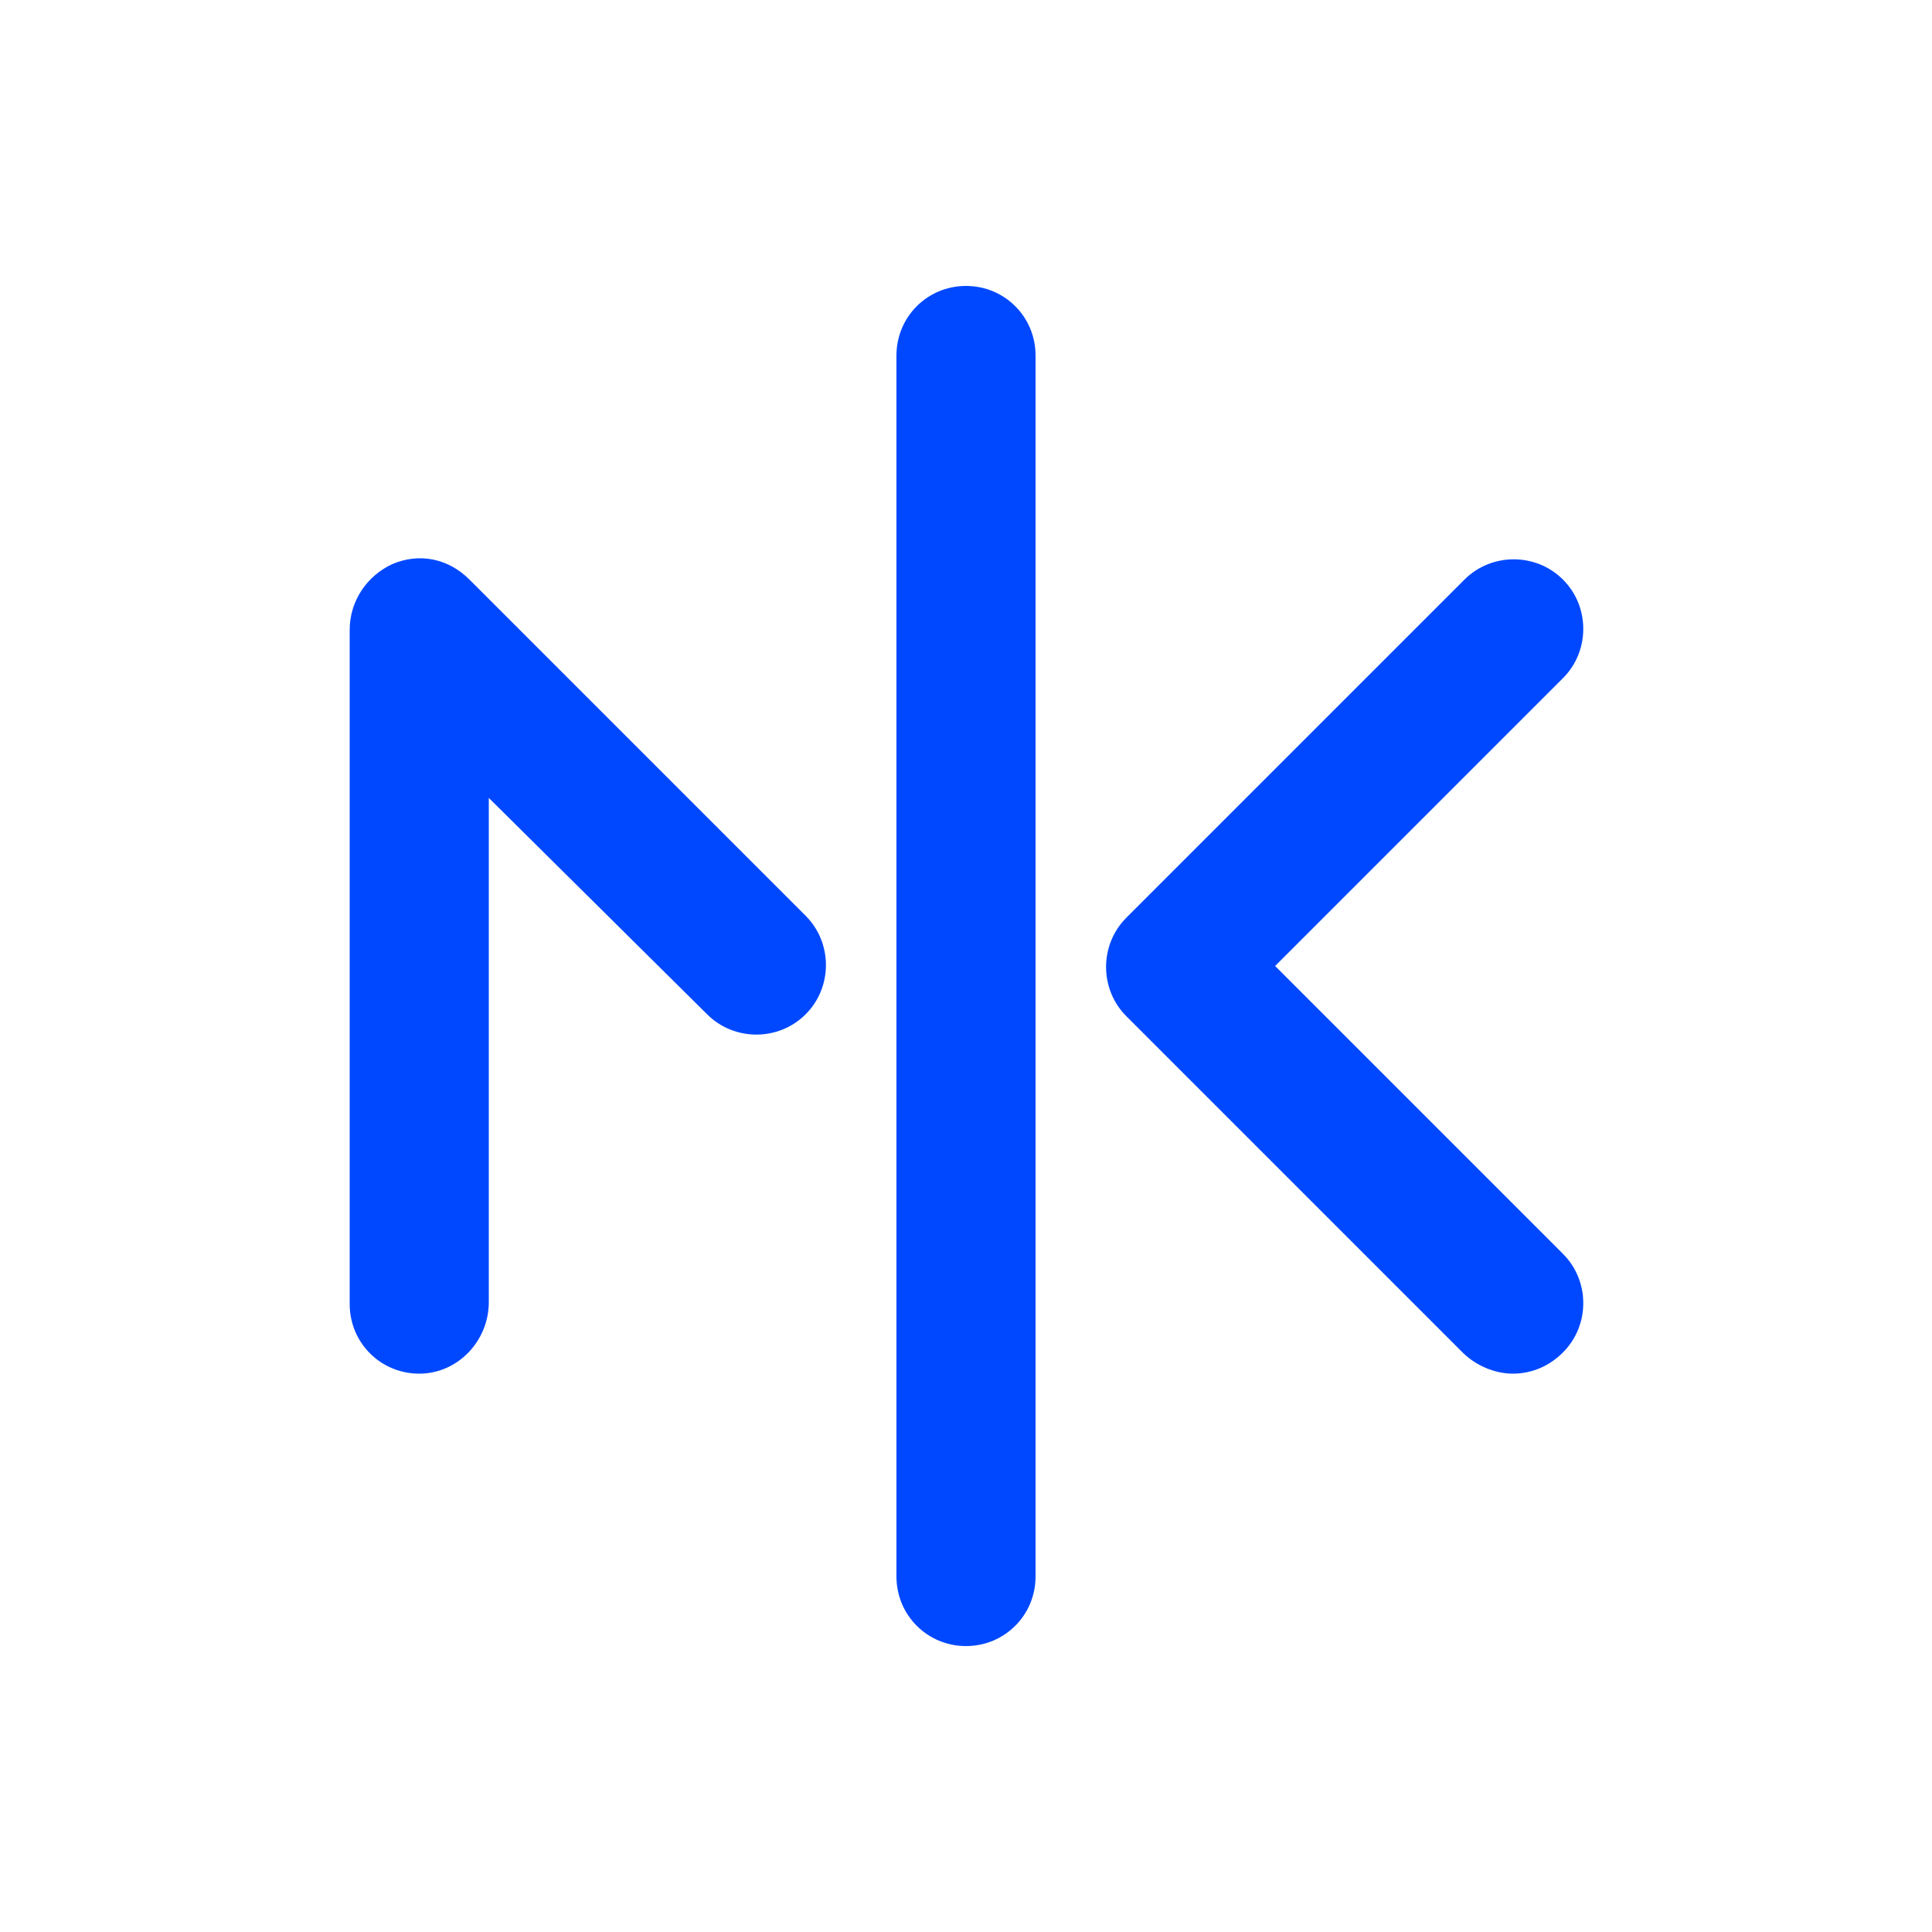
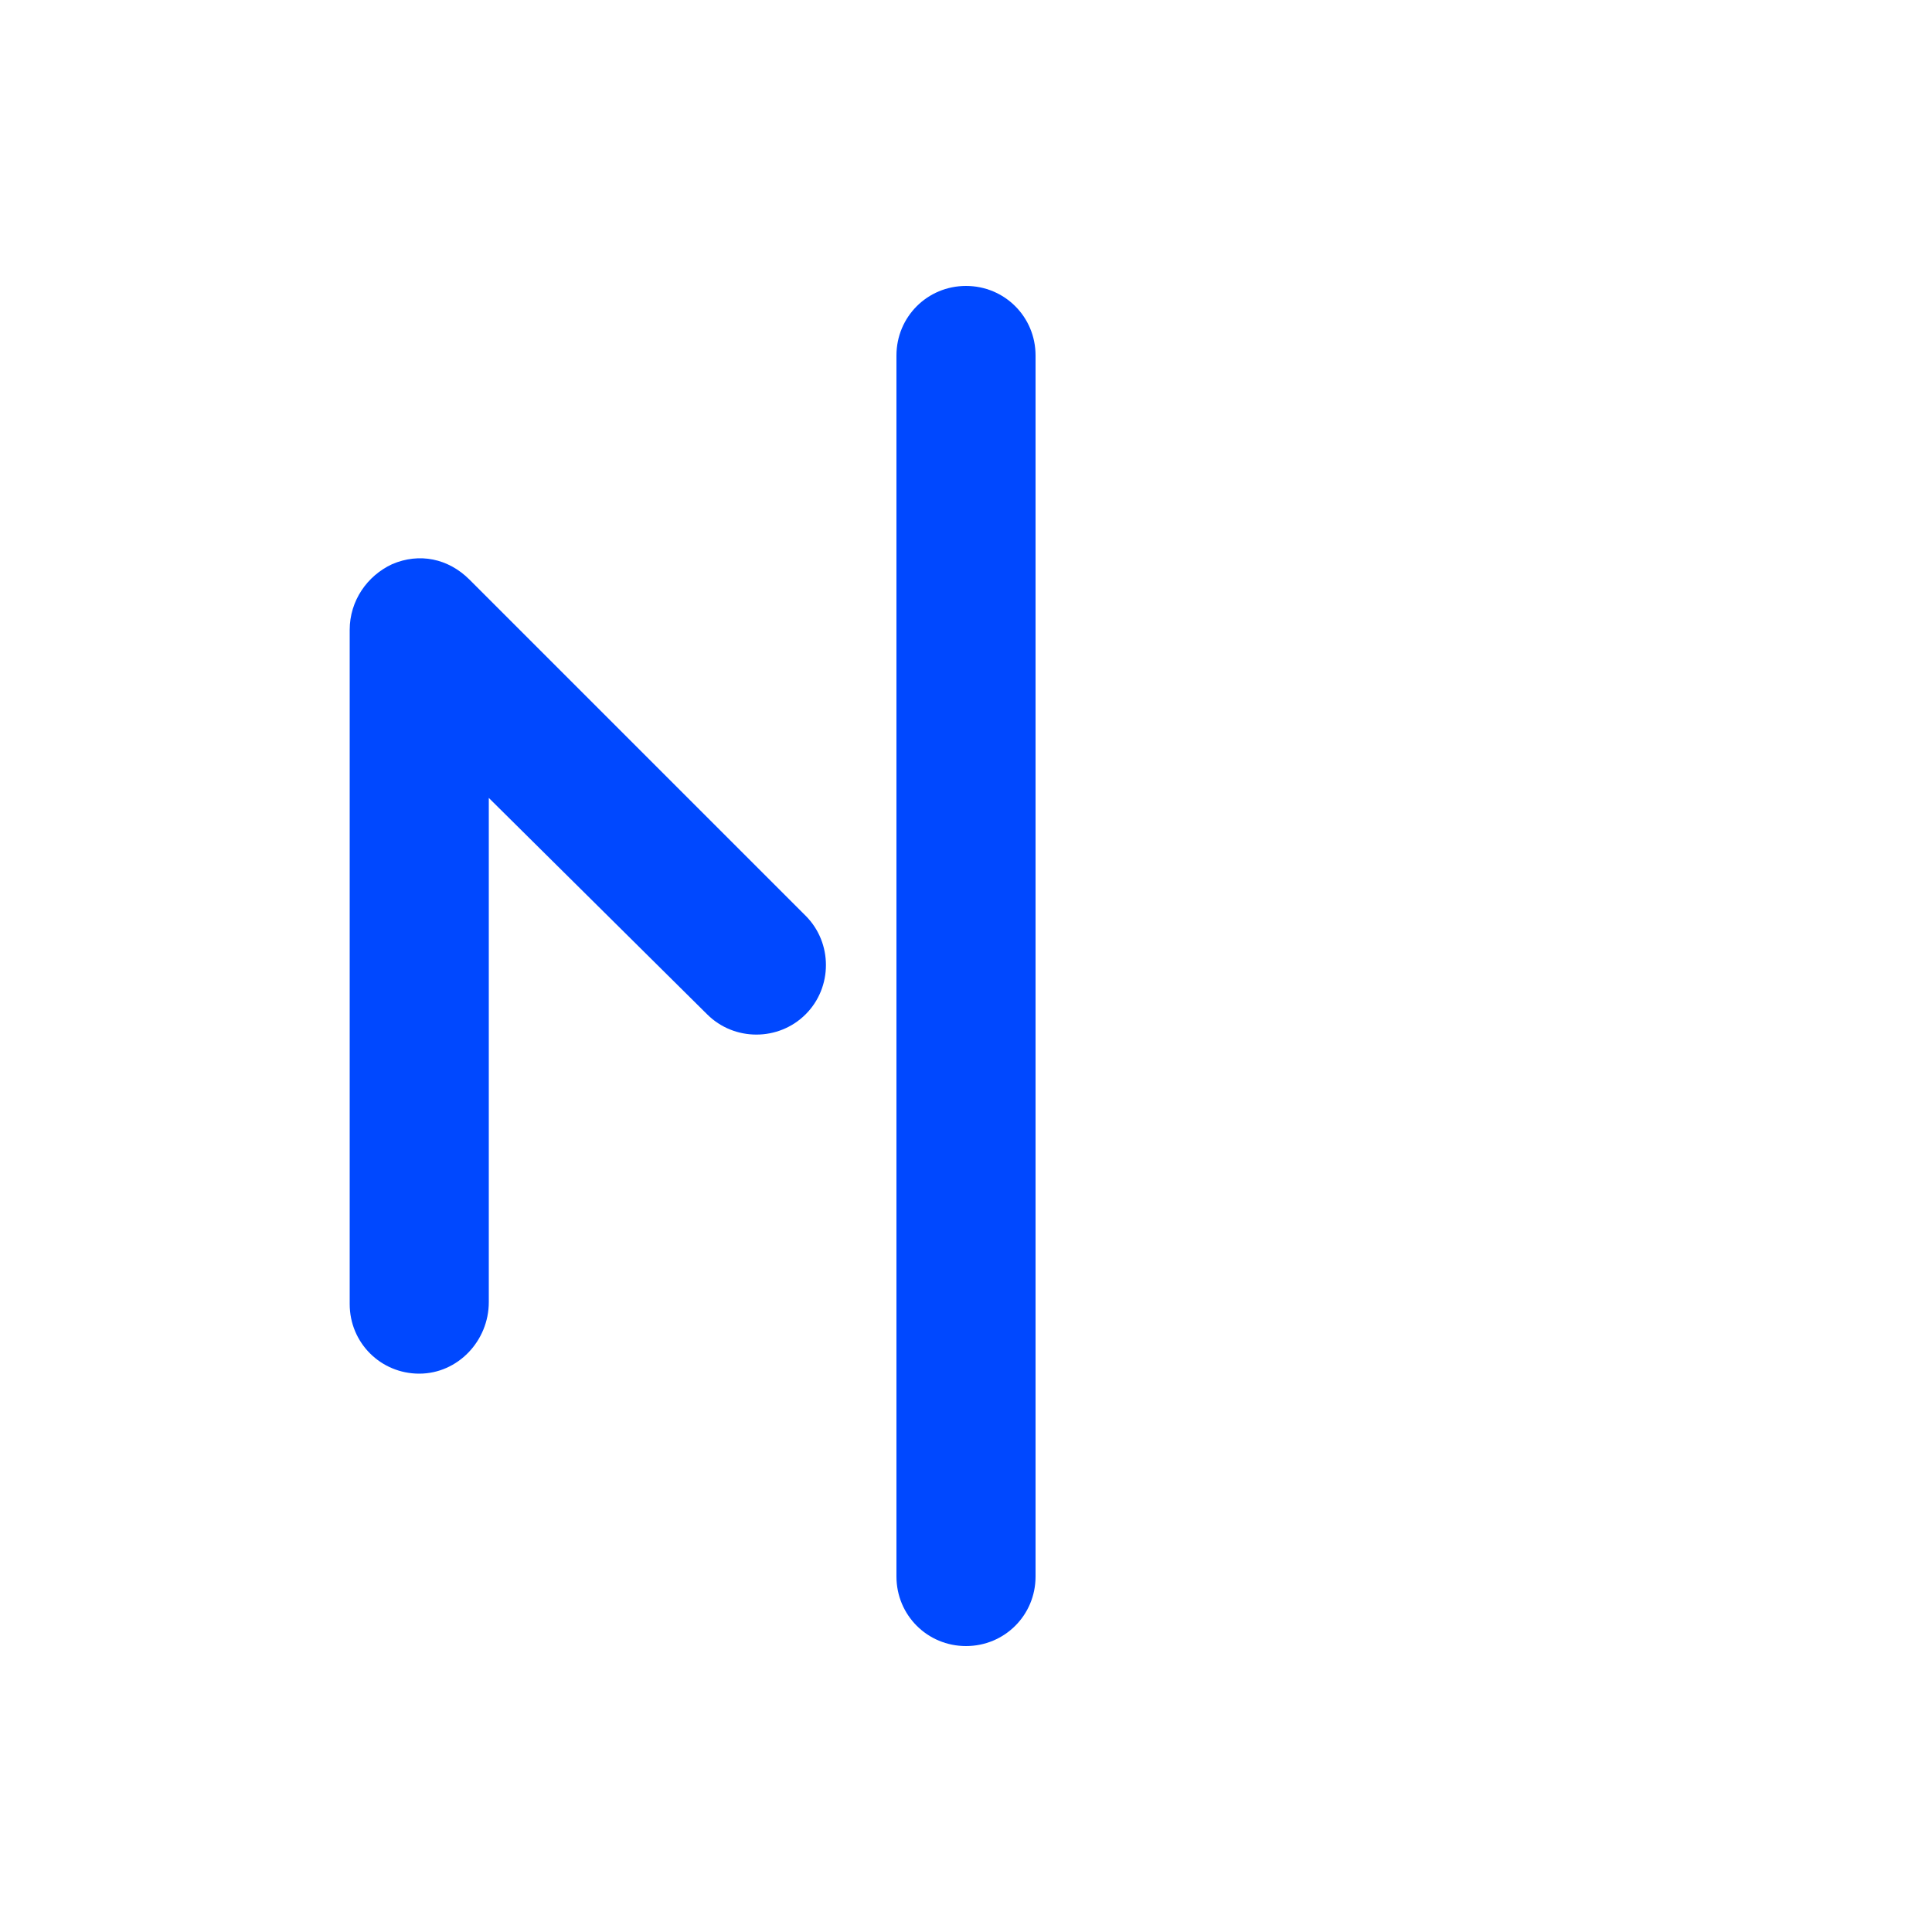
<svg xmlns="http://www.w3.org/2000/svg" version="1.1" id="nk-logo" x="0px" y="0px" viewBox="0 0 100 100" style="enable-background:new 0 0 100 100;" xml:space="preserve">
  <style type="text/css">
	.st0{fill:#0048FF;}
</style>
  <g>
-     <path class="st0" d="M78.3,71.1c-0.9,0-1.9-0.4-2.6-1.1L58.3,52.6c-1.4-1.4-1.4-3.7,0-5.1L75.8,30c1.4-1.4,3.7-1.4,5.1,0   c1.4,1.4,1.4,3.7,0,5.1L66,50l14.9,14.9c1.4,1.4,1.4,3.7,0,5.1C80.2,70.7,79.3,71.1,78.3,71.1z" />
-     <path class="st0" d="M50,85.2c-2,0-3.6-1.6-3.6-3.6V18.4c0-2,1.6-3.6,3.6-3.6s3.6,1.6,3.6,3.6v63.2C53.6,83.6,52,85.2,50,85.2z" />
+     <path class="st0" d="M50,85.2c-2,0-3.6-1.6-3.6-3.6V18.4c0-2,1.6-3.6,3.6-3.6s3.6,1.6,3.6,3.6v63.2C53.6,83.6,52,85.2,50,85.2" />
    <path class="st0" d="M21.7,71.1c-2,0-3.6-1.6-3.6-3.6V32.6c0-1.5,0.9-2.8,2.2-3.4c1.4-0.6,2.9-0.3,4,0.8l17.4,17.4   c1.4,1.4,1.4,3.7,0,5.1c-1.4,1.4-3.7,1.4-5.1,0L25.3,41.3v26.1C25.3,69.4,23.7,71.1,21.7,71.1z" />
  </g>
</svg>